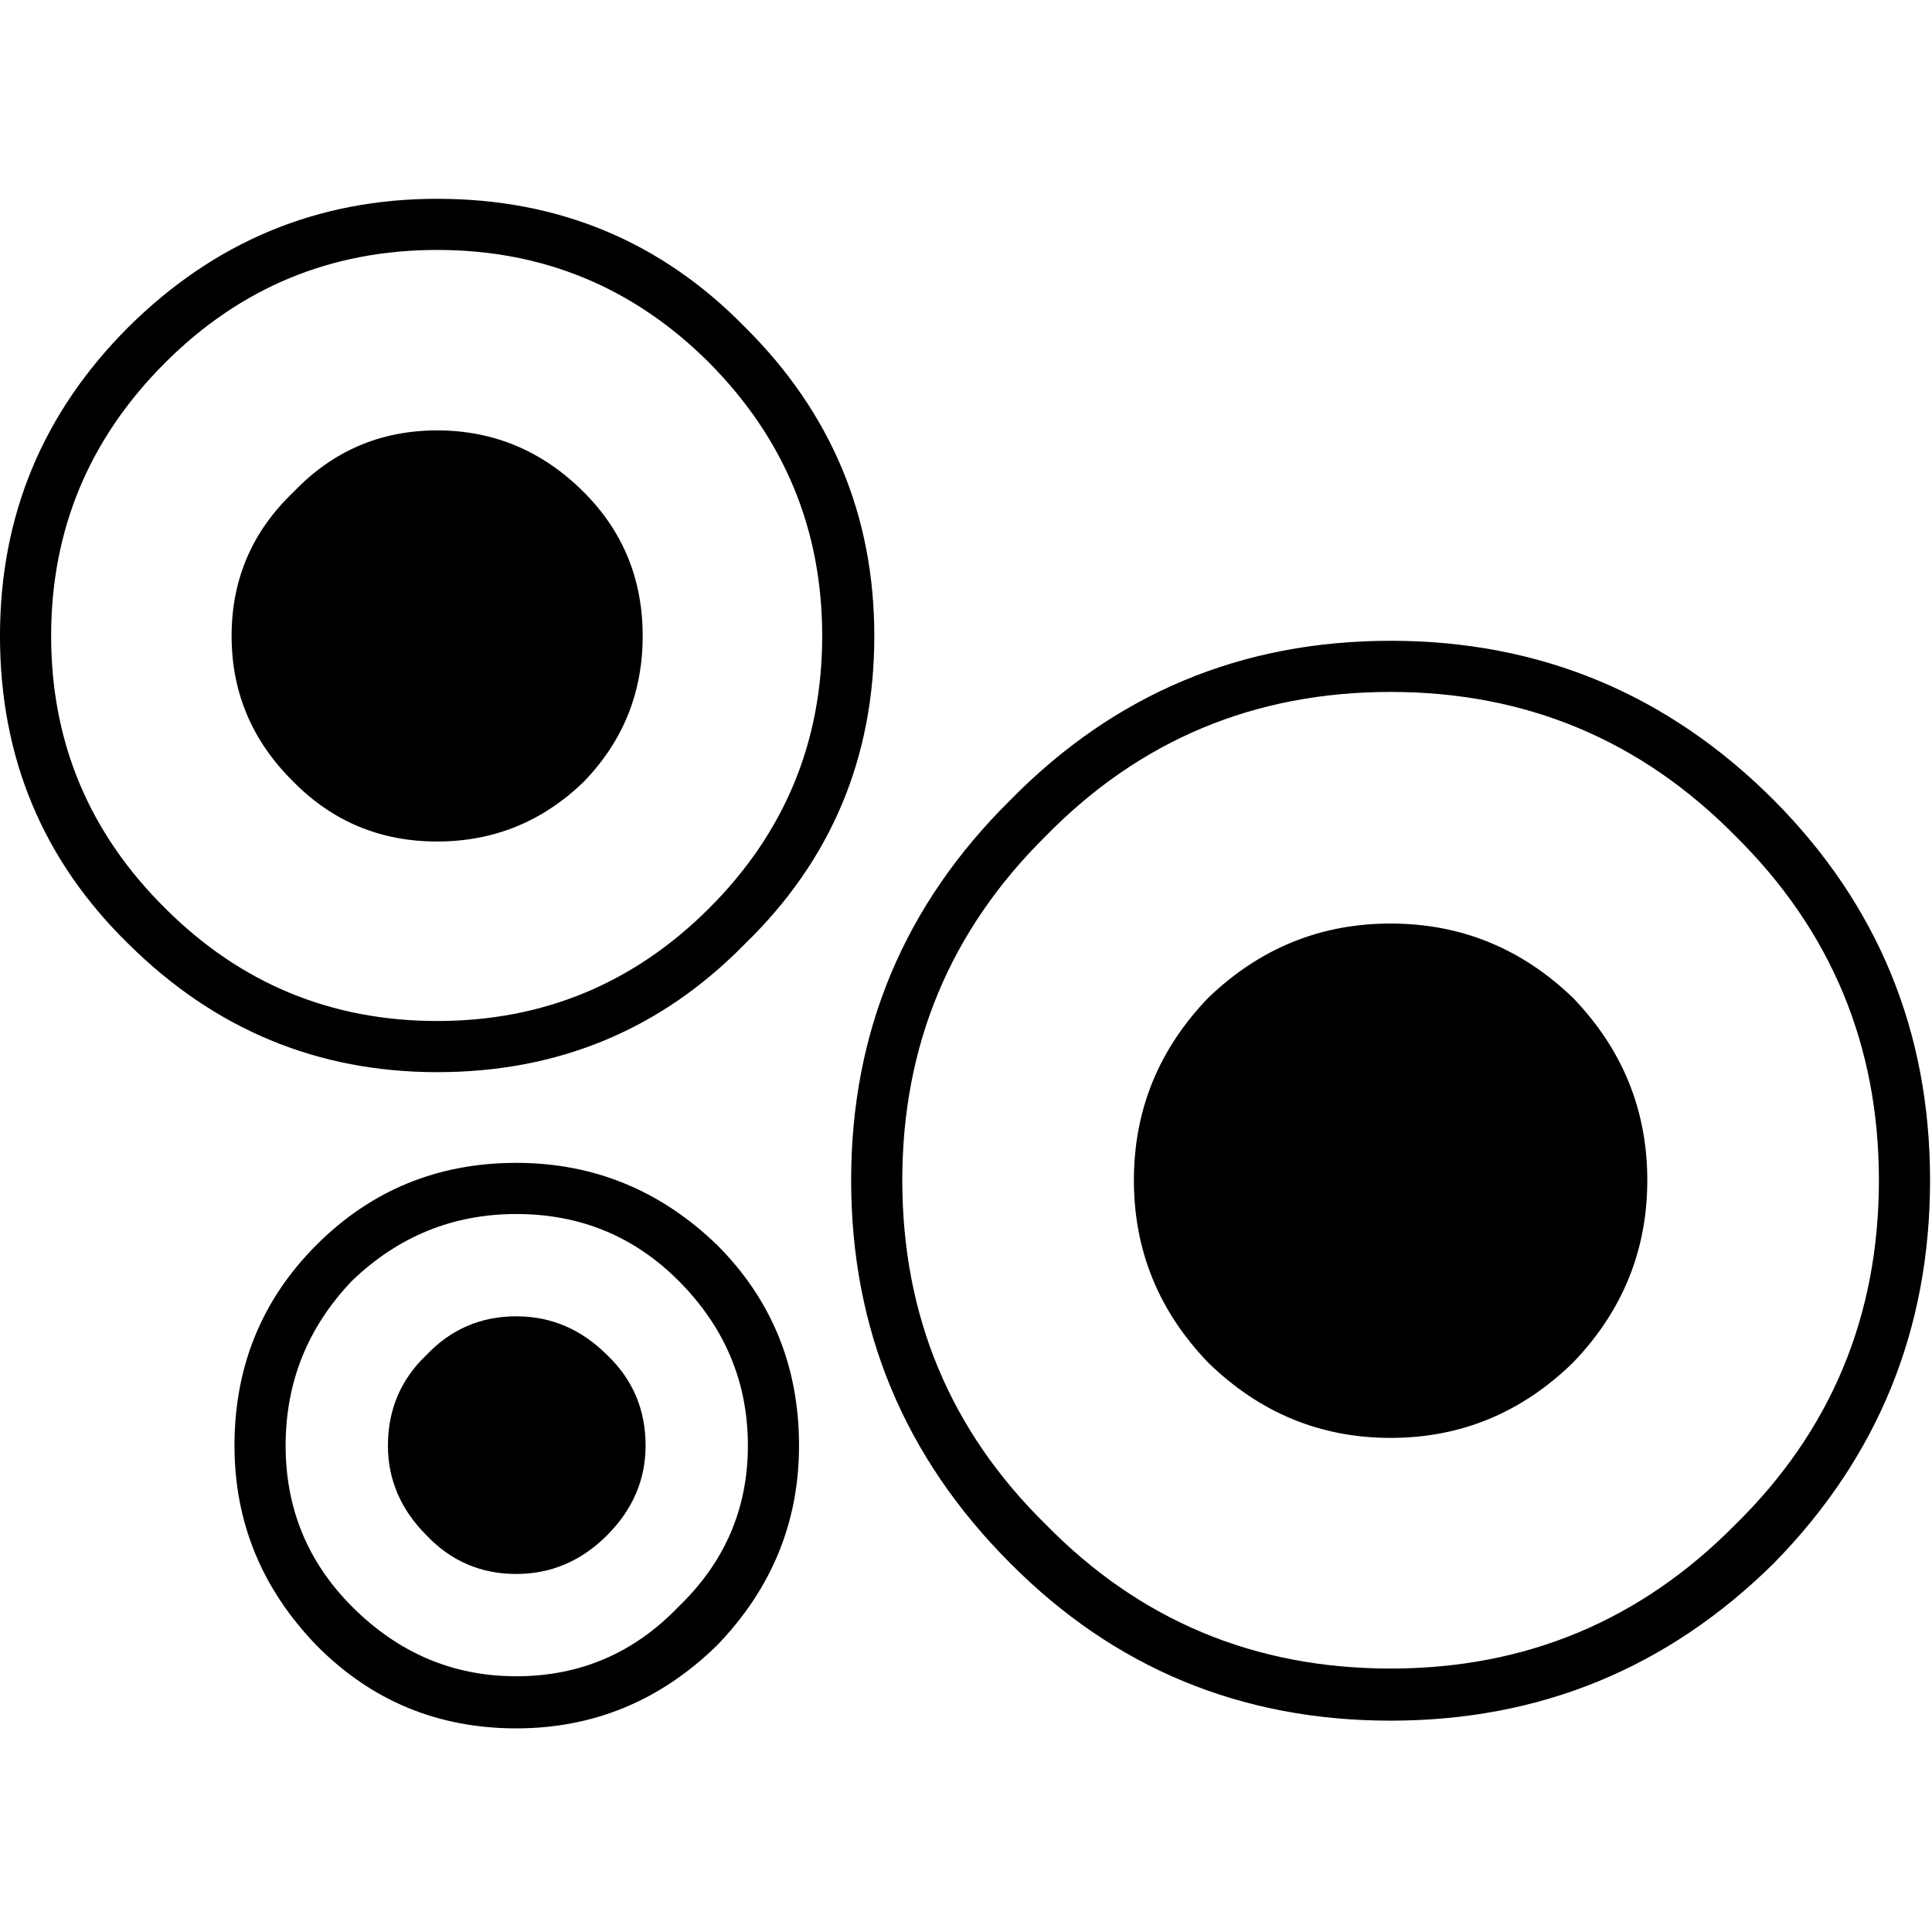
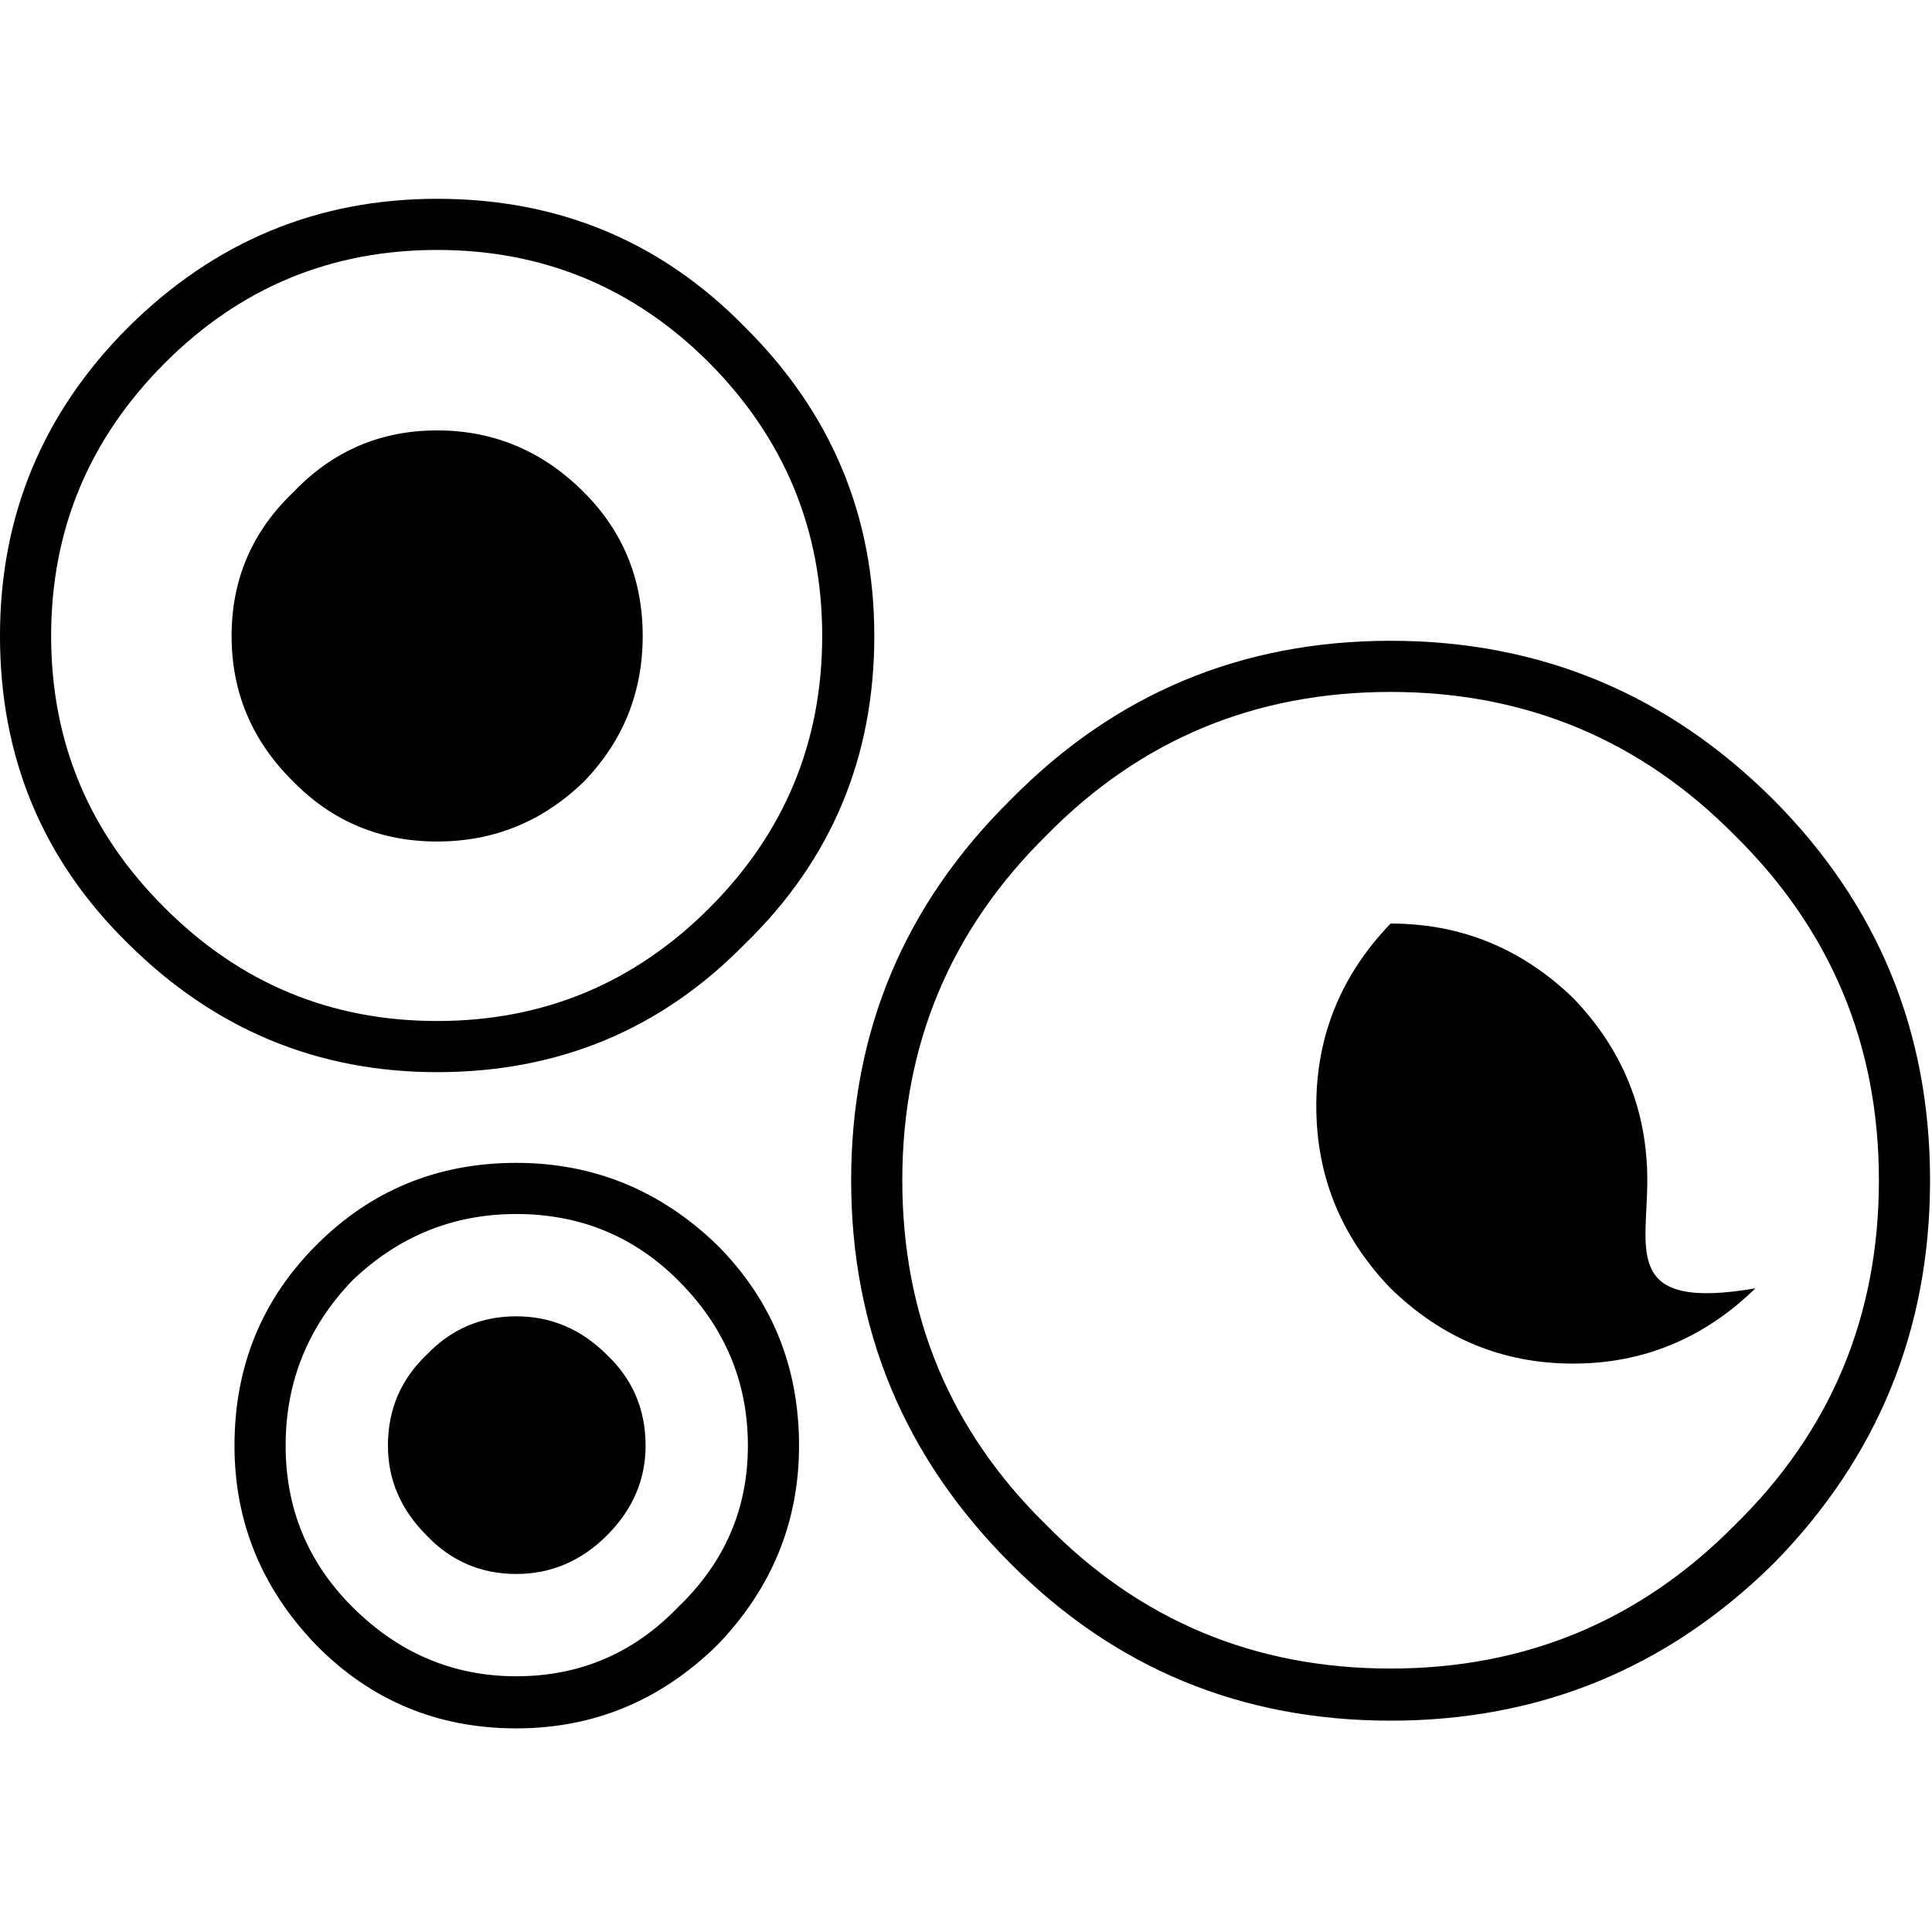
<svg xmlns="http://www.w3.org/2000/svg" viewBox="0 0 100 100" preserveAspectRatio="xMidYMid meet">
-   <path transform="matrix( 0.999, 0, 0, 0.999, -0.8,0.05) " d="M37.95,64.45 c-2.933-2.833-6.4-4.25-10.4-4.25c-4.067,0-7.517,1.417-10.35,4.25c-2.833,2.833-4.25,6.3-4.25,10.4 c0,3.967,1.417,7.417,4.25,10.35c2.833,2.867,6.283,4.3,10.35,4.3c4,0,7.467-1.433,10.4-4.3c2.833-2.933,4.25-6.383,4.25-10.35 C42.2,70.75,40.783,67.283,37.95,64.45 M27.55,62.85c3.3,0,6.1,1.15,8.4,3.45c2.4,2.4,3.6,5.25,3.6,8.55c0,3.267-1.2,6.05-3.6,8.35 c-2.3,2.4-5.1,3.6-8.4,3.6c-3.267,0-6.1-1.2-8.5-3.6c-2.3-2.3-3.45-5.083-3.45-8.35c0-3.3,1.15-6.15,3.45-8.55 C21.45,64,24.283,62.85,27.55,62.85 M32.25,70.15c-1.333-1.333-2.9-2-4.7-2c-1.833,0-3.383,0.667-4.65,2 c-1.333,1.267-2,2.833-2,4.7c0,1.767,0.667,3.317,2,4.65c1.267,1.333,2.817,2,4.65,2c1.8,0,3.367-0.667,4.7-2 c1.333-1.333,2-2.883,2-4.65C34.25,72.983,33.583,71.417,32.25,70.15 M39.4,16.9c-4.333-4.433-9.65-6.65-15.95-6.65 c-6.2,0-11.533,2.217-16,6.65c-4.433,4.433-6.65,9.767-6.65,16c0,6.3,2.217,11.617,6.65,15.95c4.467,4.433,9.8,6.65,16,6.65 c6.3,0,11.617-2.217,15.95-6.65c4.467-4.333,6.7-9.65,6.7-15.95C46.1,26.667,43.867,21.333,39.4,16.9 M23.45,12.9 c5.5,0,10.2,1.95,14.1,5.85c3.9,3.933,5.85,8.65,5.85,14.15c0,5.5-1.95,10.2-5.85,14.1s-8.6,5.85-14.1,5.85 c-5.5,0-10.2-1.95-14.1-5.85c-3.933-3.9-5.9-8.6-5.9-14.1s1.967-10.217,5.9-14.15C13.25,14.85,17.95,12.9,23.45,12.9 M12.8,32.9 c0,2.933,1.067,5.45,3.2,7.55c2.033,2.067,4.517,3.1,7.45,3.1c2.933,0,5.467-1.033,7.6-3.1c2.033-2.1,3.05-4.617,3.05-7.55 s-1.017-5.417-3.05-7.45c-2.133-2.133-4.667-3.2-7.6-3.2c-2.933,0-5.417,1.067-7.45,3.2C13.867,27.483,12.8,29.967,12.8,32.9  M92.7,80.95c5.4-5.5,8.1-12.117,8.1-19.85c0-7.7-2.7-14.267-8.1-19.7c-5.5-5.5-12.117-8.25-19.85-8.25 c-7.733,0-14.3,2.75-19.7,8.25c-5.5,5.433-8.25,12-8.25,19.7c0,7.733,2.75,14.35,8.25,19.85c5.4,5.433,11.967,8.15,19.7,8.15 C80.583,89.1,87.2,86.383,92.7,80.95 M98.15,61.1c0,7.033-2.483,12.983-7.45,17.85c-4.9,4.967-10.85,7.45-17.85,7.45 c-7.033,0-12.983-2.483-17.85-7.45c-4.967-4.867-7.45-10.817-7.45-17.85c0-7,2.483-12.95,7.45-17.85 c4.867-4.967,10.817-7.45,17.85-7.45c7,0,12.95,2.483,17.85,7.45C95.667,48.15,98.15,54.1,98.15,61.1 M86.15,61.1 c0-3.633-1.283-6.783-3.85-9.45c-2.667-2.567-5.817-3.85-9.45-3.85c-3.633,0-6.783,1.283-9.45,3.85 c-2.567,2.667-3.85,5.817-3.85,9.45s1.283,6.783,3.85,9.45c2.667,2.6,5.817,3.9,9.45,3.9c3.633,0,6.783-1.3,9.45-3.9 C84.867,67.883,86.15,64.733,86.15,61.1z" />
+   <path transform="matrix( 0.999, 0, 0, 0.999, -0.8,0.05) " d="M37.95,64.45 c-2.933-2.833-6.4-4.25-10.4-4.25c-4.067,0-7.517,1.417-10.35,4.25c-2.833,2.833-4.25,6.3-4.25,10.4 c0,3.967,1.417,7.417,4.25,10.35c2.833,2.867,6.283,4.3,10.35,4.3c4,0,7.467-1.433,10.4-4.3c2.833-2.933,4.25-6.383,4.25-10.35 C42.2,70.75,40.783,67.283,37.95,64.45 M27.55,62.85c3.3,0,6.1,1.15,8.4,3.45c2.4,2.4,3.6,5.25,3.6,8.55c0,3.267-1.2,6.05-3.6,8.35 c-2.3,2.4-5.1,3.6-8.4,3.6c-3.267,0-6.1-1.2-8.5-3.6c-2.3-2.3-3.45-5.083-3.45-8.35c0-3.3,1.15-6.15,3.45-8.55 C21.45,64,24.283,62.85,27.55,62.85 M32.25,70.15c-1.333-1.333-2.9-2-4.7-2c-1.833,0-3.383,0.667-4.65,2 c-1.333,1.267-2,2.833-2,4.7c0,1.767,0.667,3.317,2,4.65c1.267,1.333,2.817,2,4.65,2c1.8,0,3.367-0.667,4.7-2 c1.333-1.333,2-2.883,2-4.65C34.25,72.983,33.583,71.417,32.25,70.15 M39.4,16.9c-4.333-4.433-9.65-6.65-15.95-6.65 c-6.2,0-11.533,2.217-16,6.65c-4.433,4.433-6.65,9.767-6.65,16c0,6.3,2.217,11.617,6.65,15.95c4.467,4.433,9.8,6.65,16,6.65 c6.3,0,11.617-2.217,15.95-6.65c4.467-4.333,6.7-9.65,6.7-15.95C46.1,26.667,43.867,21.333,39.4,16.9 M23.45,12.9 c5.5,0,10.2,1.95,14.1,5.85c3.9,3.933,5.85,8.65,5.85,14.15c0,5.5-1.95,10.2-5.85,14.1s-8.6,5.85-14.1,5.85 c-5.5,0-10.2-1.95-14.1-5.85c-3.933-3.9-5.9-8.6-5.9-14.1s1.967-10.217,5.9-14.15C13.25,14.85,17.95,12.9,23.45,12.9 M12.8,32.9 c0,2.933,1.067,5.45,3.2,7.55c2.033,2.067,4.517,3.1,7.45,3.1c2.933,0,5.467-1.033,7.6-3.1c2.033-2.1,3.05-4.617,3.05-7.55 s-1.017-5.417-3.05-7.45c-2.133-2.133-4.667-3.2-7.6-3.2c-2.933,0-5.417,1.067-7.45,3.2C13.867,27.483,12.8,29.967,12.8,32.9  M92.7,80.95c5.4-5.5,8.1-12.117,8.1-19.85c0-7.7-2.7-14.267-8.1-19.7c-5.5-5.5-12.117-8.25-19.85-8.25 c-7.733,0-14.3,2.75-19.7,8.25c-5.5,5.433-8.25,12-8.25,19.7c0,7.733,2.75,14.35,8.25,19.85c5.4,5.433,11.967,8.15,19.7,8.15 C80.583,89.1,87.2,86.383,92.7,80.95 M98.15,61.1c0,7.033-2.483,12.983-7.45,17.85c-4.9,4.967-10.85,7.45-17.85,7.45 c-7.033,0-12.983-2.483-17.85-7.45c-4.967-4.867-7.45-10.817-7.45-17.85c0-7,2.483-12.95,7.45-17.85 c4.867-4.967,10.817-7.45,17.85-7.45c7,0,12.95,2.483,17.85,7.45C95.667,48.15,98.15,54.1,98.15,61.1 M86.15,61.1 c0-3.633-1.283-6.783-3.85-9.45c-2.667-2.567-5.817-3.85-9.45-3.85c-2.567,2.667-3.85,5.817-3.85,9.45s1.283,6.783,3.85,9.45c2.667,2.6,5.817,3.9,9.45,3.9c3.633,0,6.783-1.3,9.45-3.9 C84.867,67.883,86.15,64.733,86.15,61.1z" />
</svg>